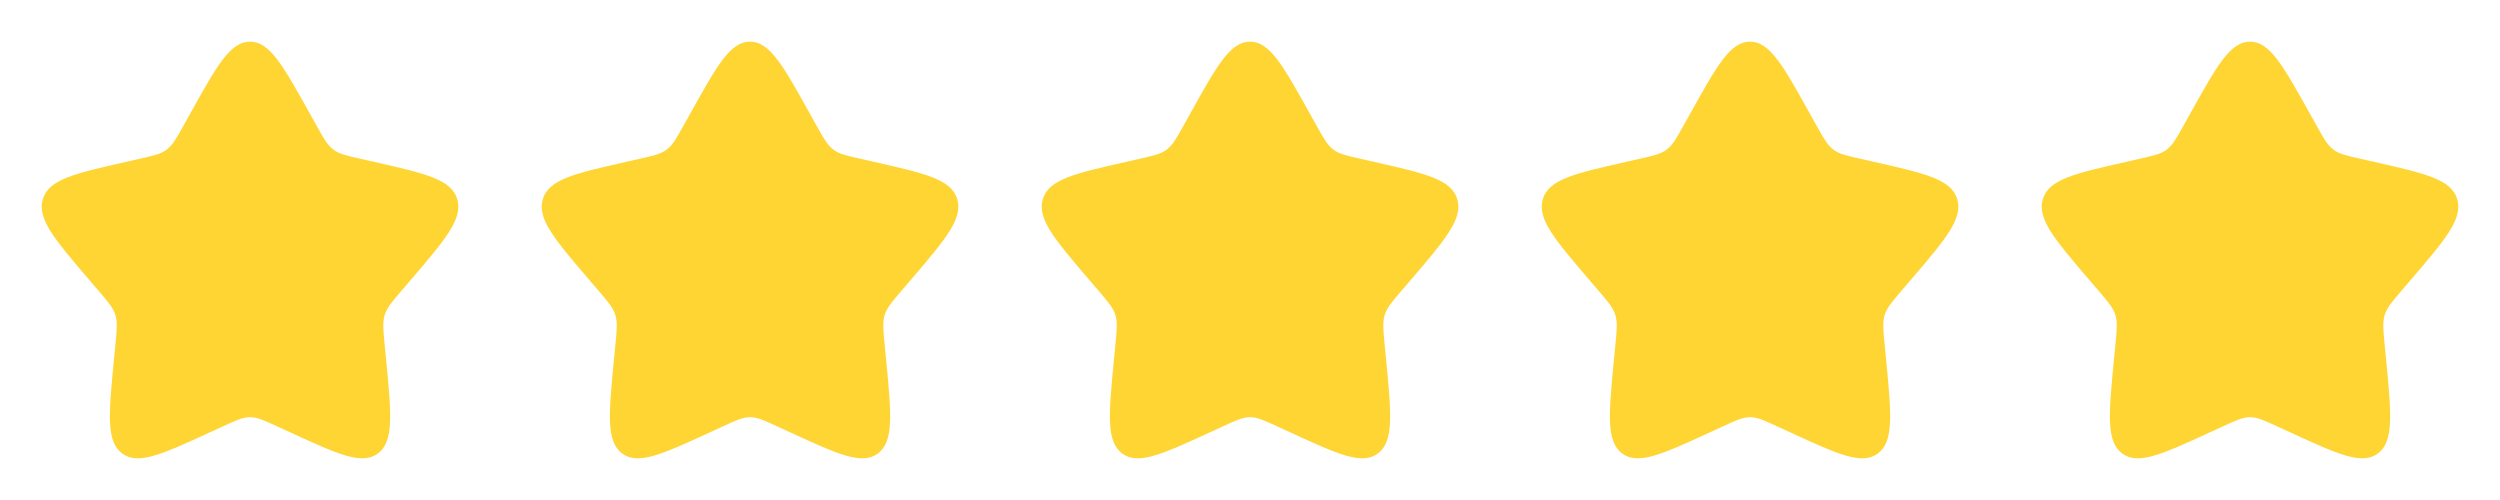
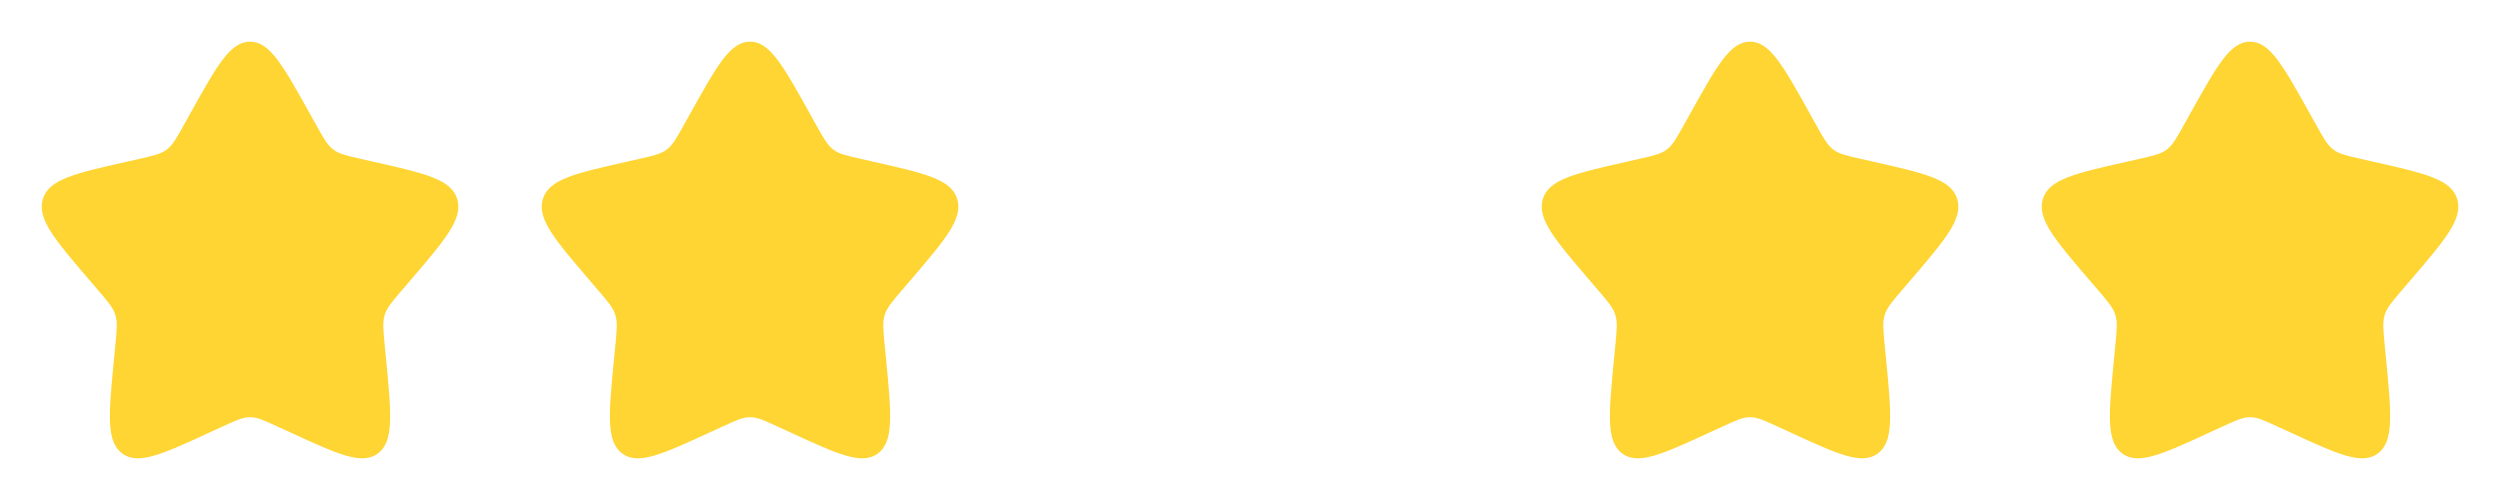
<svg xmlns="http://www.w3.org/2000/svg" width="80" height="16" viewBox="0 0 80 16" fill="none">
  <path d="M6.103 3.606C6.947 2.091 7.369 1.333 8.001 1.333C8.632 1.333 9.054 2.091 9.899 3.606L10.117 3.998C10.357 4.428 10.477 4.644 10.664 4.785C10.851 4.928 11.084 4.98 11.551 5.085L11.975 5.181C13.615 5.553 14.434 5.738 14.63 6.365C14.824 6.992 14.265 7.646 13.148 8.954L12.858 9.291C12.541 9.663 12.382 9.849 12.31 10.078C12.239 10.308 12.263 10.556 12.311 11.052L12.355 11.503C12.524 13.248 12.608 14.12 12.098 14.507C11.587 14.894 10.819 14.541 9.284 13.834L8.886 13.652C8.45 13.45 8.232 13.35 8.001 13.35C7.769 13.35 7.551 13.45 7.115 13.652L6.718 13.834C5.183 14.541 4.415 14.894 3.905 14.508C3.393 14.12 3.478 13.248 3.647 11.503L3.691 11.052C3.739 10.556 3.763 10.308 3.691 10.079C3.62 9.849 3.461 9.663 3.143 9.292L2.854 8.954C1.736 7.647 1.177 6.993 1.372 6.365C1.567 5.738 2.387 5.552 4.027 5.181L4.451 5.085C4.917 4.98 5.15 4.928 5.337 4.785C5.525 4.644 5.644 4.428 5.884 3.998L6.103 3.606Z" fill="#FFD534" />
  <path d="M22.103 3.606C22.948 2.091 23.369 1.333 24.001 1.333C24.632 1.333 25.054 2.091 25.899 3.606L26.117 3.998C26.358 4.428 26.477 4.644 26.664 4.785C26.851 4.928 27.084 4.98 27.551 5.085L27.975 5.181C29.615 5.553 30.434 5.738 30.63 6.365C30.824 6.992 30.265 7.646 29.148 8.954L28.858 9.291C28.541 9.663 28.381 9.849 28.31 10.078C28.239 10.308 28.263 10.556 28.311 11.052L28.355 11.503C28.523 13.248 28.608 14.12 28.098 14.507C27.587 14.894 26.819 14.541 25.284 13.834L24.886 13.652C24.45 13.45 24.232 13.35 24.001 13.35C23.77 13.35 23.552 13.45 23.116 13.652L22.718 13.834C21.183 14.541 20.415 14.894 19.905 14.508C19.393 14.12 19.478 13.248 19.647 11.503L19.691 11.052C19.739 10.556 19.763 10.308 19.691 10.079C19.62 9.849 19.461 9.663 19.143 9.292L18.854 8.954C17.736 7.647 17.177 6.993 17.372 6.365C17.567 5.738 18.387 5.552 20.027 5.181L20.451 5.085C20.918 4.98 21.15 4.928 21.337 4.785C21.525 4.644 21.644 4.428 21.884 3.998L22.103 3.606Z" fill="#FFD534" />
-   <path d="M38.103 3.606C38.947 2.091 39.37 1.333 40.001 1.333C40.632 1.333 41.054 2.091 41.899 3.606L42.117 3.998C42.358 4.428 42.477 4.644 42.664 4.785C42.851 4.928 43.084 4.98 43.551 5.085L43.975 5.181C45.615 5.553 46.434 5.738 46.63 6.365C46.824 6.992 46.266 7.646 45.148 8.954L44.858 9.291C44.541 9.663 44.382 9.849 44.31 10.078C44.239 10.308 44.263 10.556 44.311 11.052L44.355 11.503C44.523 13.248 44.608 14.12 44.097 14.507C43.587 14.894 42.819 14.541 41.284 13.834L40.886 13.652C40.45 13.45 40.232 13.35 40.001 13.35C39.77 13.35 39.551 13.45 39.115 13.652L38.718 13.834C37.183 14.541 36.415 14.894 35.905 14.508C35.394 14.12 35.478 13.248 35.647 11.503L35.691 11.052C35.739 10.556 35.763 10.308 35.691 10.079C35.62 9.849 35.461 9.663 35.144 9.292L34.854 8.954C33.736 7.647 33.178 6.993 33.372 6.365C33.567 5.738 34.388 5.552 36.028 5.181L36.452 5.085C36.917 4.98 37.15 4.928 37.337 4.785C37.525 4.644 37.644 4.428 37.884 3.998L38.103 3.606Z" fill="#FFD534" />
  <path d="M54.103 3.606C54.947 2.091 55.37 1.333 56.001 1.333C56.632 1.333 57.054 2.091 57.899 3.606L58.117 3.998C58.358 4.428 58.477 4.644 58.664 4.785C58.851 4.928 59.084 4.98 59.551 5.085L59.975 5.181C61.615 5.553 62.434 5.738 62.63 6.365C62.824 6.992 62.266 7.646 61.148 8.954L60.858 9.291C60.541 9.663 60.382 9.849 60.31 10.078C60.239 10.308 60.263 10.556 60.311 11.052L60.355 11.503C60.523 13.248 60.608 14.12 60.097 14.507C59.587 14.894 58.819 14.541 57.284 13.834L56.886 13.652C56.45 13.45 56.232 13.35 56.001 13.35C55.77 13.35 55.551 13.45 55.115 13.652L54.718 13.834C53.183 14.541 52.415 14.894 51.905 14.508C51.394 14.12 51.478 13.248 51.647 11.503L51.691 11.052C51.739 10.556 51.763 10.308 51.691 10.079C51.62 9.849 51.461 9.663 51.144 9.292L50.854 8.954C49.736 7.647 49.178 6.993 49.372 6.365C49.567 5.738 50.388 5.552 52.028 5.181L52.452 5.085C52.917 4.98 53.15 4.928 53.337 4.785C53.525 4.644 53.644 4.428 53.884 3.998L54.103 3.606Z" fill="#FFD534" />
  <path d="M70.103 3.606C70.948 2.091 71.37 1.333 72.001 1.333C72.632 1.333 73.054 2.091 73.899 3.606L74.118 3.998C74.358 4.428 74.478 4.644 74.664 4.785C74.851 4.928 75.084 4.98 75.551 5.085L75.975 5.181C77.615 5.553 78.434 5.738 78.629 6.365C78.824 6.992 78.266 7.646 77.147 8.954L76.858 9.291C76.541 9.663 76.382 9.849 76.31 10.078C76.239 10.308 76.263 10.556 76.311 11.052L76.355 11.503C76.523 13.248 76.608 14.12 76.097 14.507C75.587 14.894 74.819 14.541 73.284 13.834L72.886 13.652C72.45 13.45 72.232 13.35 72.001 13.35C71.769 13.35 71.552 13.45 71.115 13.652L70.718 13.834C69.183 14.541 68.415 14.894 67.905 14.508C67.394 14.12 67.478 13.248 67.647 11.503L67.691 11.052C67.739 10.556 67.763 10.308 67.691 10.079C67.62 9.849 67.461 9.663 67.144 9.292L66.854 8.954C65.736 7.647 65.177 6.993 65.372 6.365C65.567 5.738 66.388 5.552 68.028 5.181L68.451 5.085C68.918 4.98 69.15 4.928 69.338 4.785C69.525 4.644 69.644 4.428 69.884 3.998L70.103 3.606Z" fill="#FFD534" />
</svg>